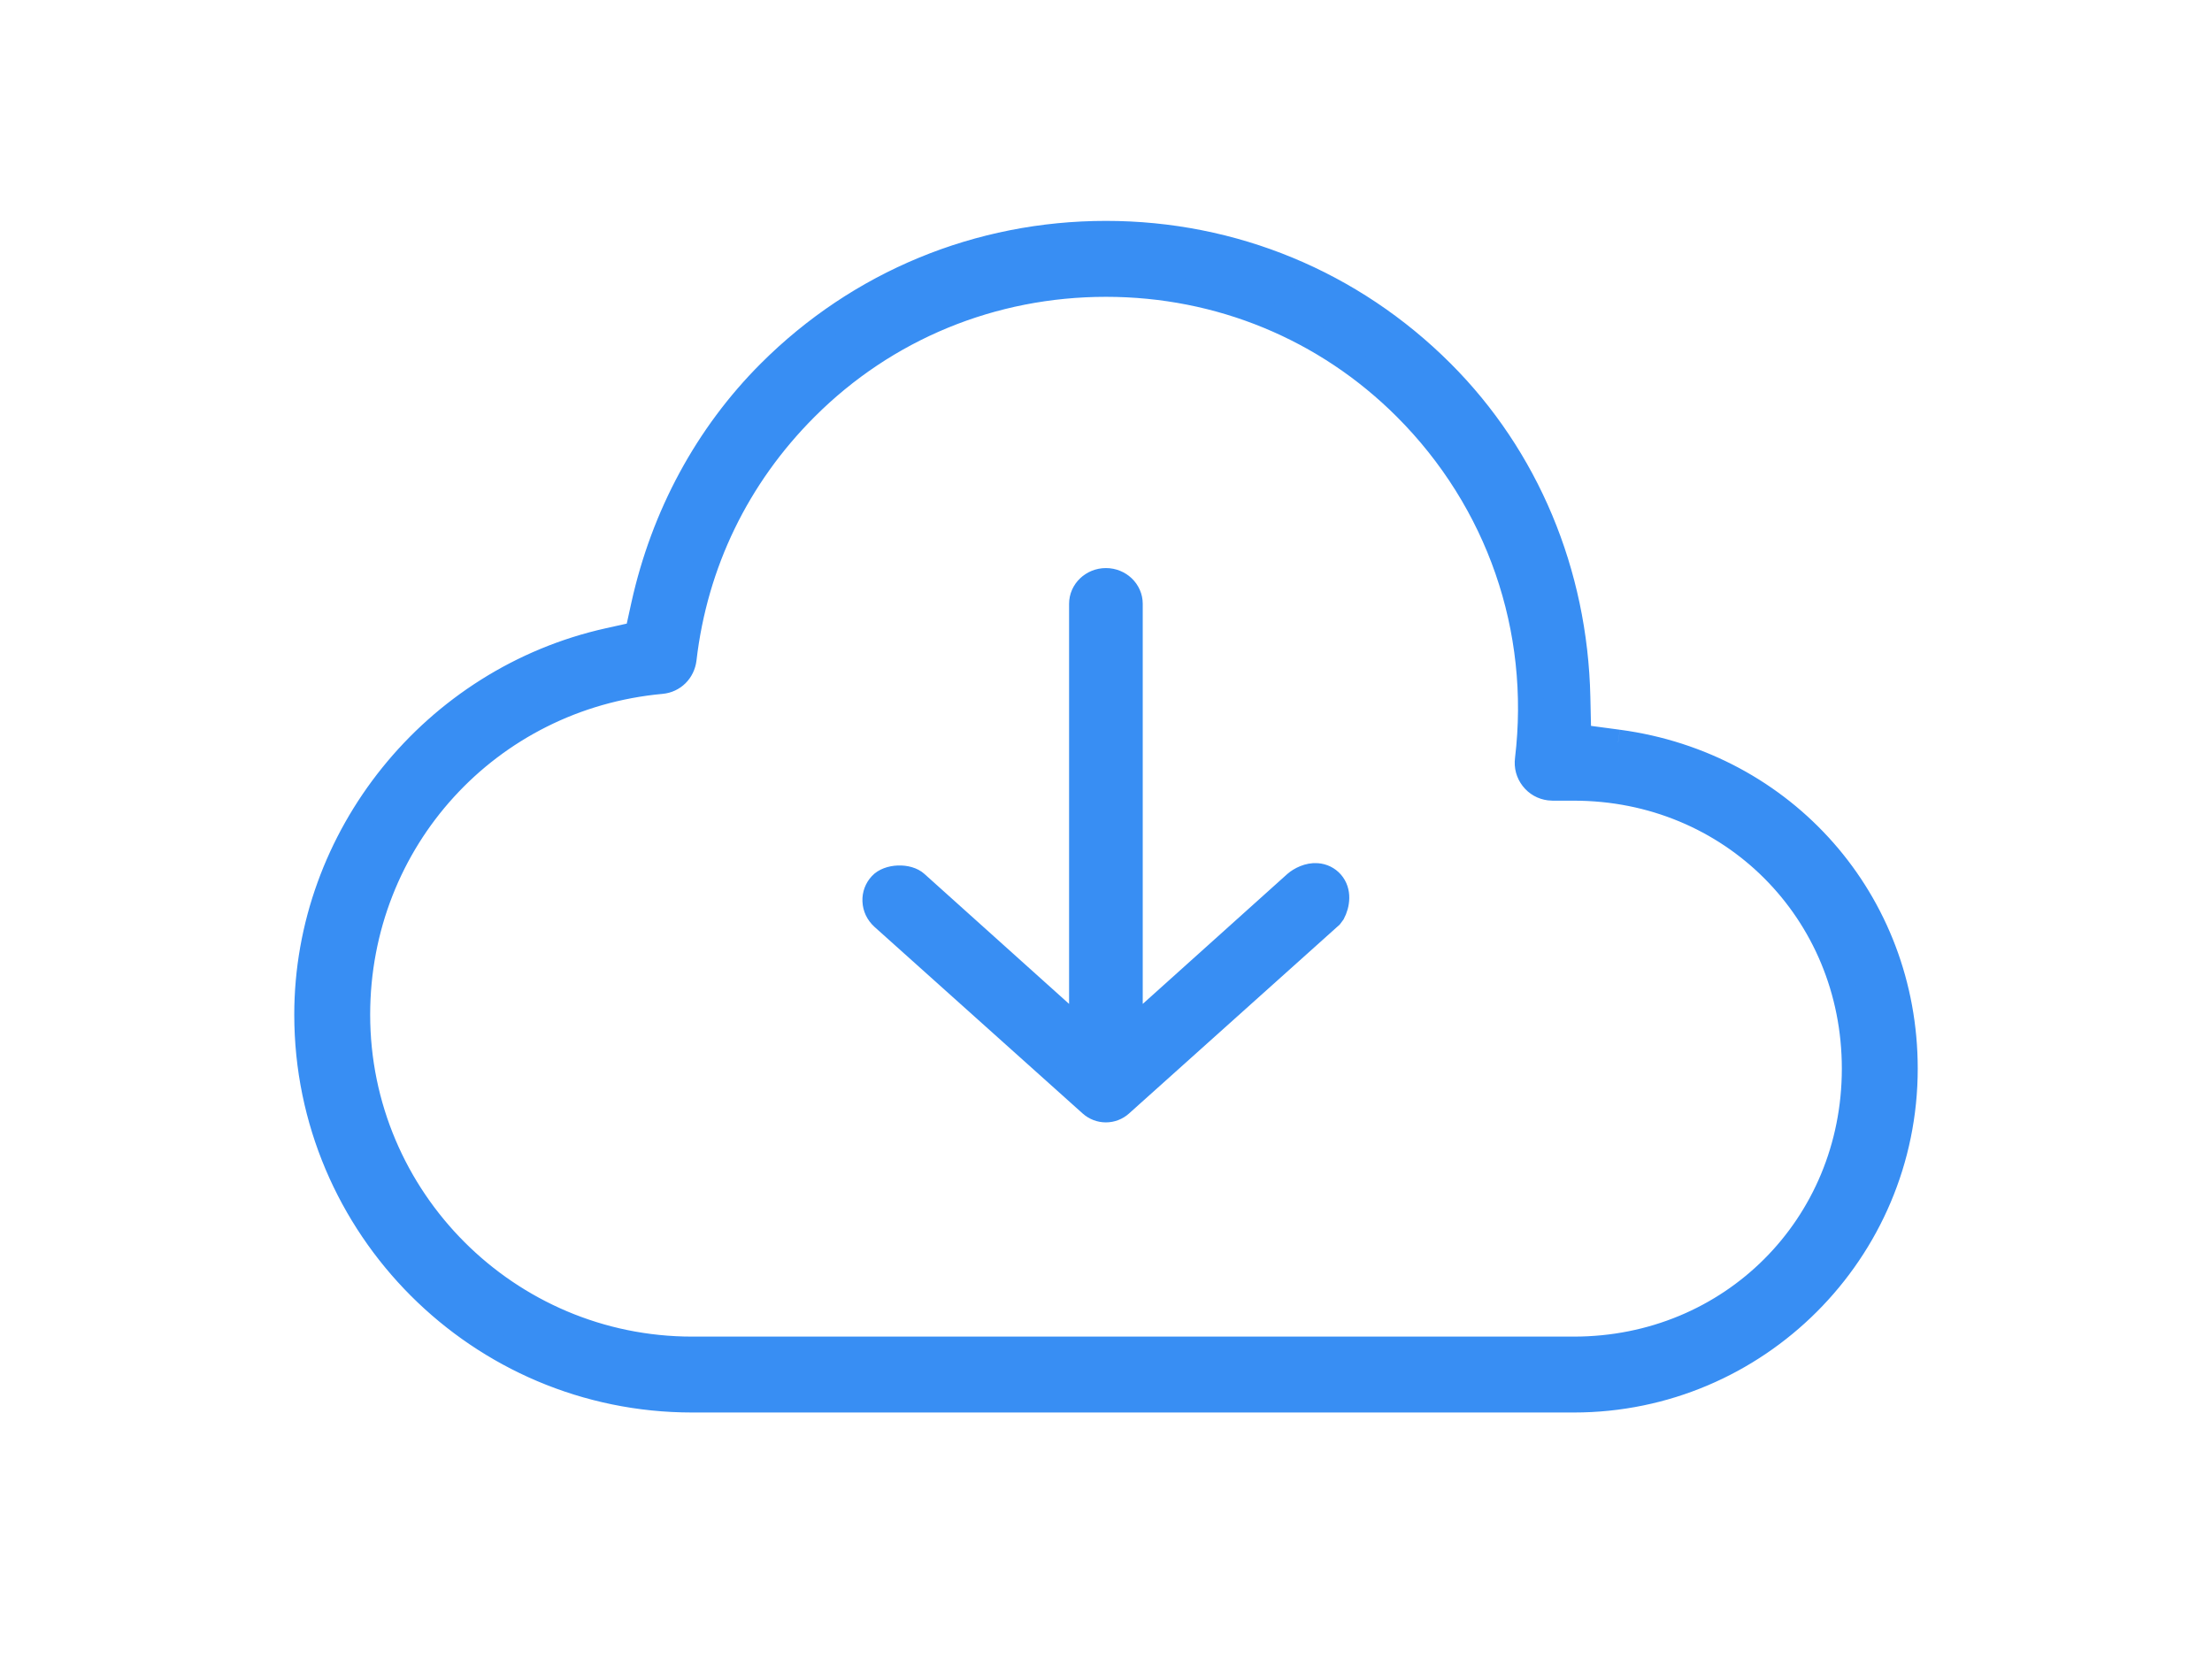
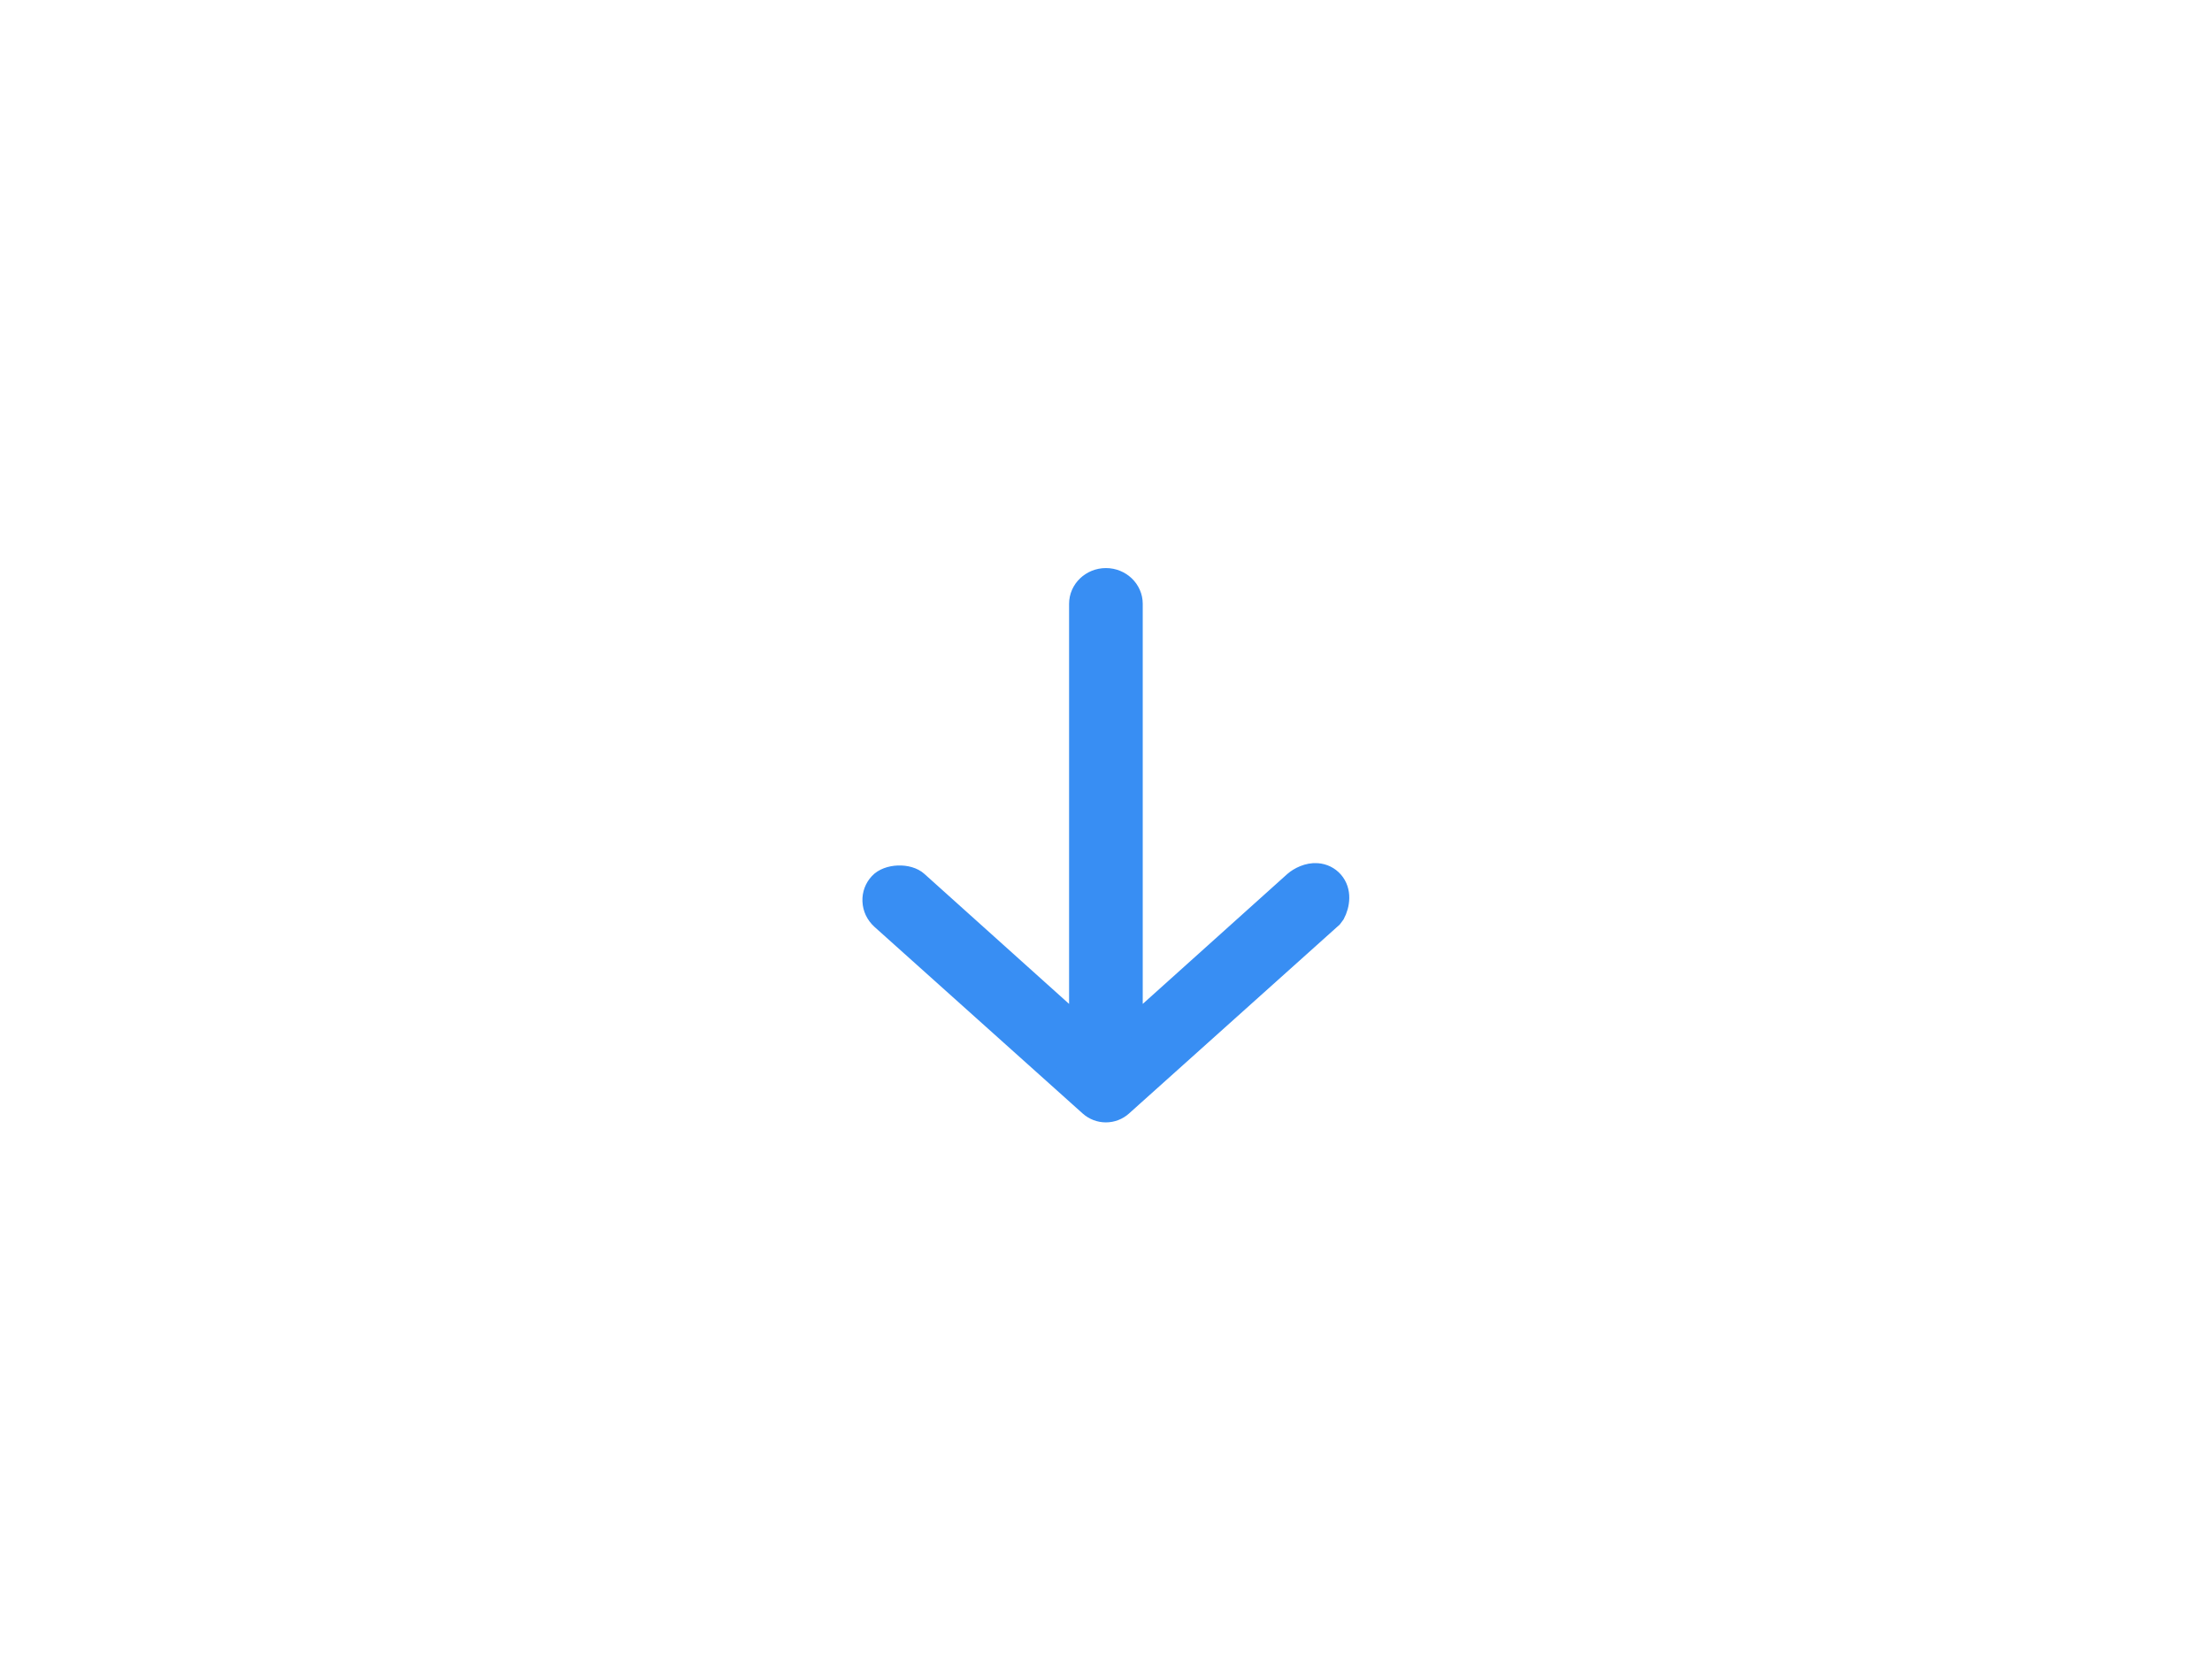
<svg xmlns="http://www.w3.org/2000/svg" xmlns:xlink="http://www.w3.org/1999/xlink" width="64" height="48" viewBox="0 0 64 48">
  <defs>
-     <path id="n60cfcvjja" d="M0 0.507L64 0.507 64 46.729 0 46.729z" />
-   </defs>
+     </defs>
  <g fill="none" fill-rule="evenodd">
    <g>
      <g>
        <g transform="translate(-750 -2119) translate(750 2119) translate(0 .012)">
          <mask id="7of5q4h6yb" fill="#fff">
            <use xlink:href="#n60cfcvjja" />
          </mask>
-           <path fill="#388EF3" stroke="#388EF3" stroke-width=".75" d="M45.537 39.035H20.025c-5.343 0-9.69-4.347-9.69-9.69 0-5.049 3.786-9.198 8.804-9.655.337-.032.597-.288.64-.634.321-2.772 1.54-5.29 3.526-7.275 2.308-2.309 5.397-3.58 8.695-3.58 3.288 0 6.37 1.271 8.68 3.58 2.693 2.694 3.979 6.403 3.527 10.176-.026.203.025.387.145.543.12.154.287.249.481.273.03.004.057.006.086.006h.618c4.558 0 8.128 3.57 8.128 8.128s-3.57 8.128-8.128 8.128m1.28-17.562l-1.152-.154-.026-1.163c-.08-3.597-1.477-6.93-3.933-9.385-2.59-2.59-6.037-4.017-9.706-4.017-3.679 0-7.132 1.427-9.723 4.017-1.81 1.81-3.069 4.137-3.642 6.728l-.186.846-.845.188c-5.05 1.125-8.715 5.672-8.715 10.812 0 6.14 4.996 11.136 11.136 11.136h25.512c5.28 0 9.574-4.295 9.574-9.574 0-4.824-3.488-8.792-8.293-9.434" mask="url(#7of5q4h6yb)" />
        </g>
        <path fill="#388EF3" stroke="#388EF3" stroke-width=".5" d="M38.111 25.224c-.278-.022-.55.12-.699.25l-4.599 4.133V17.47c0-.432-.366-.784-.815-.784-.45 0-.816.352-.816.784v12.137l-4.602-4.135c-.287-.261-.912-.236-1.17.045-.142.15-.216.348-.207.555.009.215.1.408.266.56l6.023 5.399c.14.125.318.193.504.193s.364-.068.503-.193l6.078-5.45.085-.114c.142-.268.214-.692-.055-1-.126-.143-.302-.23-.496-.243" transform="translate(-750 -2119) translate(750 2119)" />
      </g>
    </g>
  </g>
</svg>